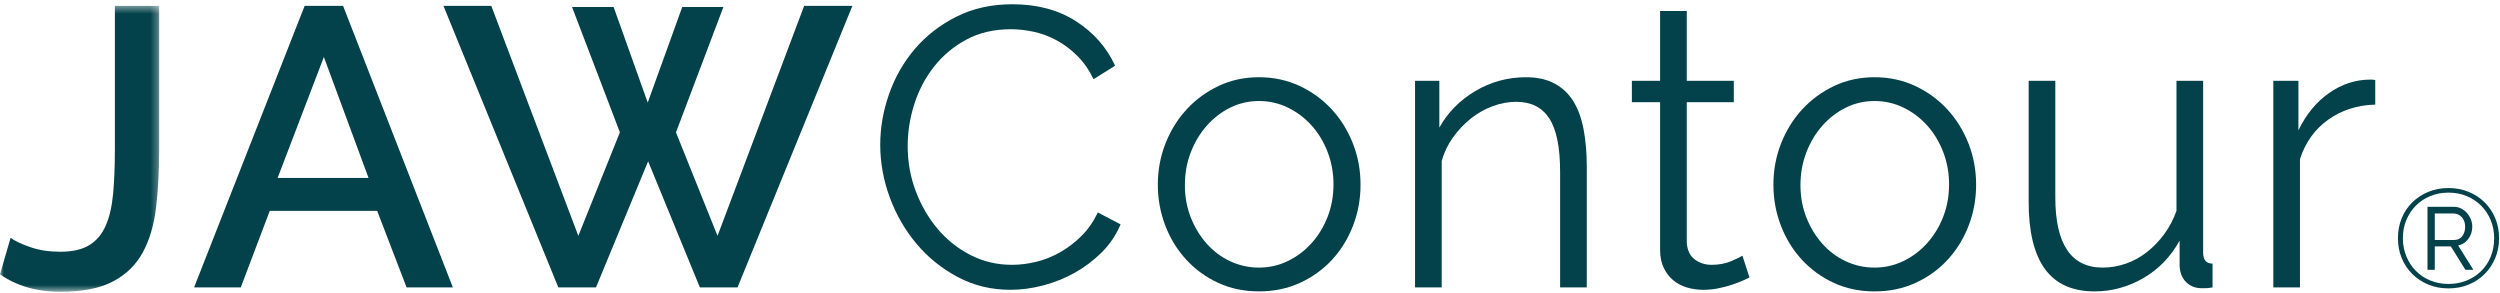
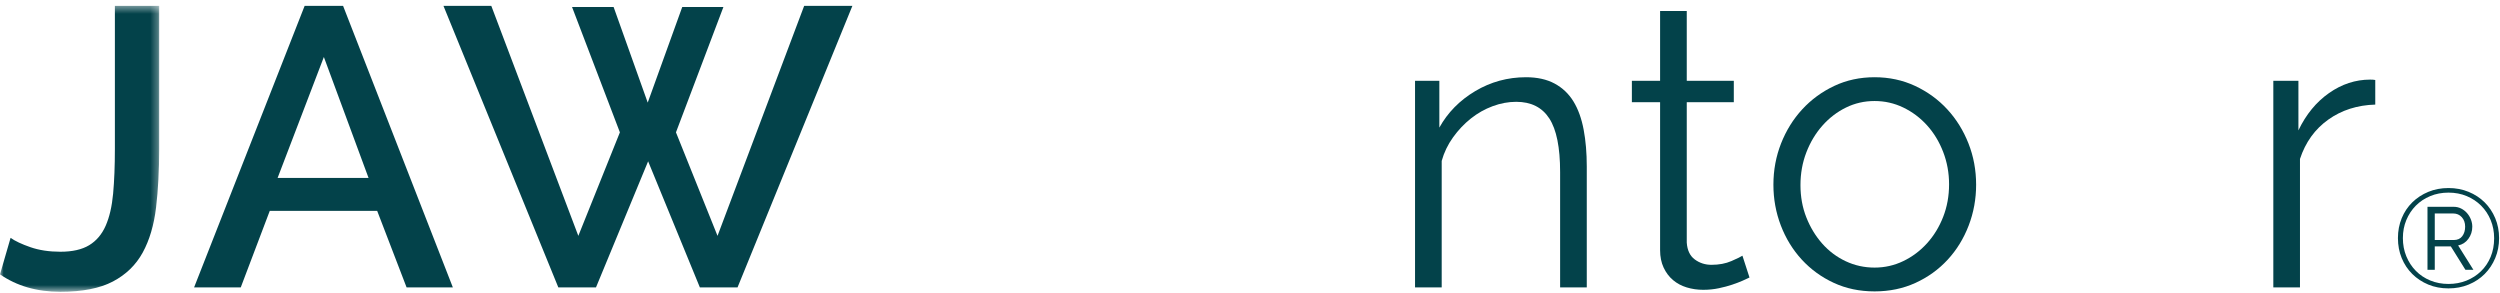
<svg xmlns="http://www.w3.org/2000/svg" xmlns:xlink="http://www.w3.org/1999/xlink" width="341px" height="40px" viewBox="0 0 341 40" version="1.1">
  <title>jawcontour</title>
  <defs>
    <polygon id="path-1" points="0 0.416 21.713 0.416 21.713 39.42 0 39.42" />
  </defs>
  <g id="landing-page" stroke="none" stroke-width="1" fill="none" fill-rule="evenodd">
    <g id="Landing-page-Copy-15" transform="translate(-683, -5066)">
      <g id="Stacked-Group-2" transform="translate(0, 3650)">
        <g id="Group-12-Copy" transform="translate(0, 1276)">
          <g id="Group" transform="translate(0, 140)">
            <g id="Group-24" transform="translate(683, 0)">
              <g id="Group-3" transform="translate(0, 0.38)">
                <mask id="mask-2" fill="white">
                  <use xlink:href="#path-1" />
                </mask>
                <g id="Clip-2" />
                <path d="M1.444,32.063 C2.05,32.496 2.95,32.921 4.145,33.335 C5.339,33.75 6.703,33.957 8.236,33.957 C9.876,33.957 11.186,33.659 12.167,33.064 C13.147,32.469 13.896,31.586 14.413,30.413 C14.93,29.242 15.269,27.781 15.43,26.031 C15.59,24.282 15.67,22.254 15.67,19.946 L15.67,0.416 L21.713,0.416 L21.713,19.946 C21.713,22.867 21.57,25.527 21.286,27.925 C21,30.324 20.394,32.37 19.467,34.065 C18.54,35.76 17.185,37.077 15.403,38.014 C13.619,38.951 11.231,39.42 8.236,39.42 C5.027,39.42 2.281,38.627 -0,37.04 L1.444,32.063 Z" id="Fill-1" fill="#03424A" mask="url(#mask-2)" />
              </g>
              <path d="M50.272,24.274 L44.175,7.775 L37.864,24.274 L50.272,24.274 Z M41.554,0.796 L46.795,0.796 L61.77,39.205 L55.46,39.205 L51.448,28.764 L36.795,28.764 L32.837,39.205 L26.473,39.205 L41.554,0.796 Z" id="Fill-4" fill="#03424A" />
              <polygon id="Fill-6" fill="#03424A" points="78.028 0.958 83.698 0.958 88.35 13.996 93.057 0.958 98.672 0.958 92.201 18.053 97.87 32.172 109.689 0.796 116.267 0.796 100.598 39.205 95.463 39.205 88.404 22.002 81.291 39.205 76.157 39.205 60.487 0.796 67.012 0.796 78.884 32.172 84.553 18.053" />
-               <path d="M120.064,19.73 C120.064,17.423 120.465,15.123 121.268,12.833 C122.07,10.543 123.237,8.496 124.771,6.692 C126.303,4.889 128.193,3.42 130.44,2.284 C132.686,1.147 135.234,0.58 138.087,0.58 C141.474,0.58 144.372,1.355 146.778,2.906 C149.185,4.457 150.958,6.476 152.099,8.965 L149.158,10.804 C148.551,9.542 147.812,8.478 146.939,7.612 C146.065,6.747 145.129,6.044 144.131,5.503 C143.132,4.961 142.099,4.574 141.029,4.339 C139.959,4.105 138.907,3.988 137.874,3.988 C135.592,3.988 133.576,4.457 131.83,5.394 C130.083,6.332 128.612,7.558 127.418,9.073 C126.223,10.587 125.323,12.292 124.717,14.185 C124.11,16.078 123.808,17.999 123.808,19.946 C123.808,22.075 124.173,24.112 124.904,26.059 C125.634,28.006 126.633,29.729 127.899,31.226 C129.164,32.722 130.662,33.913 132.392,34.796 C134.12,35.68 136.002,36.121 138.034,36.121 C139.104,36.121 140.2,35.986 141.323,35.715 C142.446,35.445 143.533,35.012 144.585,34.417 C145.636,33.822 146.608,33.084 147.5,32.2 C148.391,31.316 149.139,30.244 149.746,28.98 L152.848,30.604 C152.241,32.046 151.386,33.317 150.281,34.417 C149.175,35.518 147.945,36.446 146.591,37.204 C145.235,37.961 143.801,38.538 142.285,38.934 C140.77,39.331 139.281,39.529 137.82,39.529 C135.217,39.529 132.828,38.953 130.654,37.798 C128.478,36.645 126.606,35.139 125.038,33.281 C123.469,31.424 122.248,29.314 121.374,26.952 C120.5,24.59 120.064,22.183 120.064,19.73" id="Fill-8" fill="#03424A" />
-               <path d="M161.619,25.248 C161.619,26.835 161.886,28.304 162.421,29.657 C162.956,31.009 163.678,32.199 164.587,33.227 C165.496,34.255 166.566,35.058 167.796,35.635 C169.026,36.212 170.336,36.5 171.727,36.5 C173.117,36.5 174.427,36.202 175.658,35.607 C176.887,35.013 177.965,34.201 178.893,33.173 C179.82,32.145 180.551,30.946 181.086,29.575 C181.621,28.206 181.888,26.727 181.888,25.14 C181.888,23.589 181.621,22.12 181.086,20.731 C180.551,19.342 179.82,18.134 178.893,17.106 C177.965,16.079 176.887,15.267 175.658,14.672 C174.427,14.077 173.117,13.779 171.727,13.779 C170.336,13.779 169.034,14.077 167.823,14.672 C166.61,15.267 165.54,16.088 164.614,17.133 C163.686,18.18 162.956,19.397 162.421,20.785 C161.886,22.174 161.619,23.661 161.619,25.248 M171.727,39.746 C169.694,39.746 167.84,39.358 166.165,38.582 C164.488,37.808 163.036,36.753 161.805,35.418 C160.576,34.084 159.621,32.533 158.945,30.766 C158.267,28.999 157.928,27.141 157.928,25.193 C157.928,23.211 158.276,21.335 158.971,19.568 C159.667,17.801 160.629,16.25 161.859,14.915 C163.089,13.581 164.541,12.518 166.218,11.723 C167.894,10.931 169.729,10.534 171.727,10.534 C173.723,10.534 175.568,10.931 177.262,11.723 C178.955,12.518 180.417,13.581 181.647,14.915 C182.878,16.25 183.84,17.801 184.535,19.568 C185.23,21.335 185.578,23.211 185.578,25.193 C185.578,27.141 185.239,28.999 184.562,30.766 C183.885,32.533 182.931,34.084 181.701,35.418 C180.47,36.753 179.008,37.808 177.316,38.582 C175.621,39.358 173.759,39.746 171.727,39.746" id="Fill-10" fill="#03424A" />
              <path d="M216.436,39.205 L212.8,39.205 L212.8,23.463 C212.8,20.109 212.309,17.674 211.328,16.16 C210.347,14.645 208.842,13.888 206.809,13.888 C205.739,13.888 204.67,14.086 203.601,14.483 C202.531,14.88 201.541,15.438 200.632,16.16 C199.723,16.881 198.912,17.738 198.199,18.729 C197.485,19.721 196.969,20.794 196.648,21.948 L196.648,39.205 L193.011,39.205 L193.011,11.021 L196.327,11.021 L196.327,17.404 C197.468,15.348 199.099,13.69 201.22,12.427 C203.342,11.165 205.65,10.534 208.146,10.534 C209.679,10.534 210.981,10.823 212.05,11.399 C213.12,11.976 213.976,12.788 214.617,13.833 C215.259,14.88 215.722,16.16 216.008,17.674 C216.293,19.189 216.436,20.866 216.436,22.705 L216.436,39.205 Z" id="Fill-12" fill="#03424A" />
              <path d="M238.631,37.852 C238.417,37.961 238.105,38.105 237.695,38.285 C237.285,38.466 236.812,38.646 236.278,38.826 C235.743,39.007 235.136,39.17 234.459,39.313 C233.782,39.457 233.069,39.53 232.32,39.53 C231.535,39.53 230.787,39.421 230.074,39.205 C229.36,38.989 228.737,38.655 228.202,38.204 C227.667,37.754 227.24,37.186 226.918,36.5 C226.598,35.815 226.437,35.022 226.437,34.12 L226.437,13.942 L222.587,13.942 L222.587,11.021 L226.437,11.021 L226.437,1.499 L230.074,1.499 L230.074,11.021 L236.491,11.021 L236.491,13.942 L230.074,13.942 L230.074,33.092 C230.145,34.138 230.51,34.904 231.17,35.391 C231.83,35.878 232.587,36.121 233.443,36.121 C234.477,36.121 235.386,35.95 236.171,35.607 C236.954,35.265 237.454,35.022 237.668,34.877 L238.631,37.852 Z" id="Fill-14" fill="#03424A" />
              <path d="M245.584,25.248 C245.584,26.835 245.851,28.304 246.386,29.657 C246.921,31.009 247.643,32.199 248.552,33.227 C249.461,34.255 250.531,35.058 251.761,35.635 C252.99,36.212 254.301,36.5 255.692,36.5 C257.082,36.5 258.392,36.202 259.622,35.607 C260.852,35.013 261.93,34.201 262.858,33.173 C263.785,32.145 264.516,30.946 265.051,29.575 C265.586,28.206 265.853,26.727 265.853,25.14 C265.853,23.589 265.586,22.12 265.051,20.731 C264.516,19.342 263.785,18.134 262.858,17.106 C261.93,16.079 260.852,15.267 259.622,14.672 C258.392,14.077 257.082,13.779 255.692,13.779 C254.301,13.779 252.999,14.077 251.788,14.672 C250.575,15.267 249.505,16.088 248.579,17.133 C247.651,18.18 246.921,19.397 246.386,20.785 C245.851,22.174 245.584,23.661 245.584,25.248 M255.692,39.746 C253.659,39.746 251.805,39.358 250.13,38.582 C248.453,37.808 247.001,36.753 245.77,35.418 C244.541,34.084 243.586,32.533 242.909,30.766 C242.232,28.999 241.893,27.141 241.893,25.193 C241.893,23.211 242.241,21.335 242.936,19.568 C243.632,17.801 244.594,16.25 245.824,14.915 C247.054,13.581 248.506,12.518 250.183,11.723 C251.859,10.931 253.694,10.534 255.692,10.534 C257.688,10.534 259.533,10.931 261.227,11.723 C262.92,12.518 264.382,13.581 265.612,14.915 C266.843,16.25 267.805,17.801 268.5,19.568 C269.195,21.335 269.543,23.211 269.543,25.193 C269.543,27.141 269.204,28.999 268.527,30.766 C267.849,32.533 266.896,34.084 265.666,35.418 C264.435,36.753 262.973,37.808 261.281,38.582 C259.586,39.358 257.724,39.746 255.692,39.746" id="Fill-16" fill="#03424A" />
-               <path d="M285.694,39.746 C282.663,39.746 280.407,38.727 278.928,36.69 C277.448,34.652 276.709,31.614 276.709,27.574 L276.709,11.021 L280.345,11.021 L280.345,26.925 C280.345,33.309 282.503,36.5 286.817,36.5 C287.886,36.5 288.937,36.32 289.973,35.959 C291.006,35.599 291.96,35.076 292.833,34.39 C293.707,33.706 294.491,32.894 295.187,31.956 C295.882,31.018 296.444,29.954 296.871,28.764 L296.871,11.021 L300.508,11.021 L300.508,34.444 C300.508,35.454 300.936,35.959 301.792,35.959 L301.792,39.205 C301.364,39.277 301.016,39.313 300.749,39.313 L300.187,39.313 C299.331,39.277 298.636,38.971 298.102,38.393 C297.567,37.817 297.299,37.041 297.299,36.067 L297.299,32.822 C296.086,35.022 294.438,36.726 292.352,37.934 C290.267,39.142 288.047,39.746 285.694,39.746" id="Fill-18" fill="#03424A" />
              <path d="M323.986,14.266 C321.526,14.338 319.387,15.024 317.568,16.322 C315.75,17.62 314.466,19.405 313.717,21.678 L313.717,39.205 L310.081,39.205 L310.081,11.02 L313.504,11.02 L313.504,17.783 C314.537,15.618 315.928,13.924 317.675,12.697 C319.421,11.472 321.293,10.858 323.291,10.858 C323.575,10.858 323.807,10.876 323.986,10.912 L323.986,14.266 Z" id="Fill-20" fill="#03424A" />
              <path d="M334.689,32.739 C335.201,32.739 335.589,32.565 335.851,32.218 C336.114,31.87 336.245,31.437 336.245,30.919 C336.245,30.388 336.092,29.955 335.785,29.62 C335.479,29.285 335.089,29.117 334.614,29.117 L332.102,29.117 L332.102,32.739 L334.689,32.739 Z M331.109,28.208 L334.689,28.208 C335.051,28.208 335.389,28.286 335.701,28.444 C336.013,28.602 336.282,28.811 336.507,29.07 C336.732,29.329 336.907,29.62 337.032,29.942 C337.157,30.264 337.22,30.59 337.22,30.919 C337.22,31.539 337.042,32.092 336.685,32.578 C336.329,33.065 335.863,33.365 335.289,33.478 L337.369,36.797 L336.282,36.797 L334.295,33.611 L332.102,33.611 L332.102,36.797 L331.109,36.797 L331.109,28.208 Z M333.977,38.73 C334.851,38.73 335.667,38.579 336.423,38.276 C337.179,37.972 337.838,37.549 338.4,37.005 C338.963,36.462 339.403,35.808 339.722,35.043 C340.041,34.278 340.2,33.428 340.2,32.493 C340.2,31.608 340.043,30.786 339.731,30.028 C339.419,29.269 338.984,28.612 338.428,28.056 C337.873,27.499 337.216,27.063 336.46,26.747 C335.704,26.431 334.876,26.273 333.977,26.273 C333.077,26.273 332.246,26.431 331.484,26.747 C330.721,27.063 330.065,27.499 329.515,28.056 C328.965,28.612 328.534,29.266 328.222,30.018 C327.909,30.77 327.753,31.589 327.753,32.474 C327.753,33.371 327.909,34.199 328.222,34.958 C328.534,35.716 328.965,36.377 329.515,36.939 C330.065,37.502 330.721,37.941 331.484,38.257 C332.246,38.573 333.077,38.73 333.977,38.73 L333.977,38.73 Z M333.977,39.337 C332.976,39.337 332.058,39.164 331.221,38.816 C330.384,38.468 329.656,37.988 329.037,37.375 C328.419,36.762 327.937,36.038 327.594,35.204 C327.25,34.37 327.078,33.46 327.078,32.474 C327.078,31.5 327.25,30.597 327.594,29.762 C327.937,28.928 328.419,28.208 329.037,27.601 C329.656,26.994 330.384,26.517 331.221,26.169 C332.058,25.822 332.976,25.648 333.977,25.648 C334.963,25.648 335.879,25.822 336.723,26.169 C337.567,26.517 338.294,26.994 338.906,27.601 C339.519,28.208 340,28.928 340.35,29.762 C340.7,30.597 340.875,31.5 340.875,32.474 C340.875,33.46 340.7,34.37 340.35,35.204 C340,36.038 339.519,36.762 338.906,37.375 C338.294,37.988 337.567,38.468 336.723,38.816 C335.879,39.164 334.963,39.337 333.977,39.337 L333.977,39.337 Z" id="Fill-22" fill="#03424A" />
            </g>
          </g>
        </g>
      </g>
    </g>
  </g>
</svg>